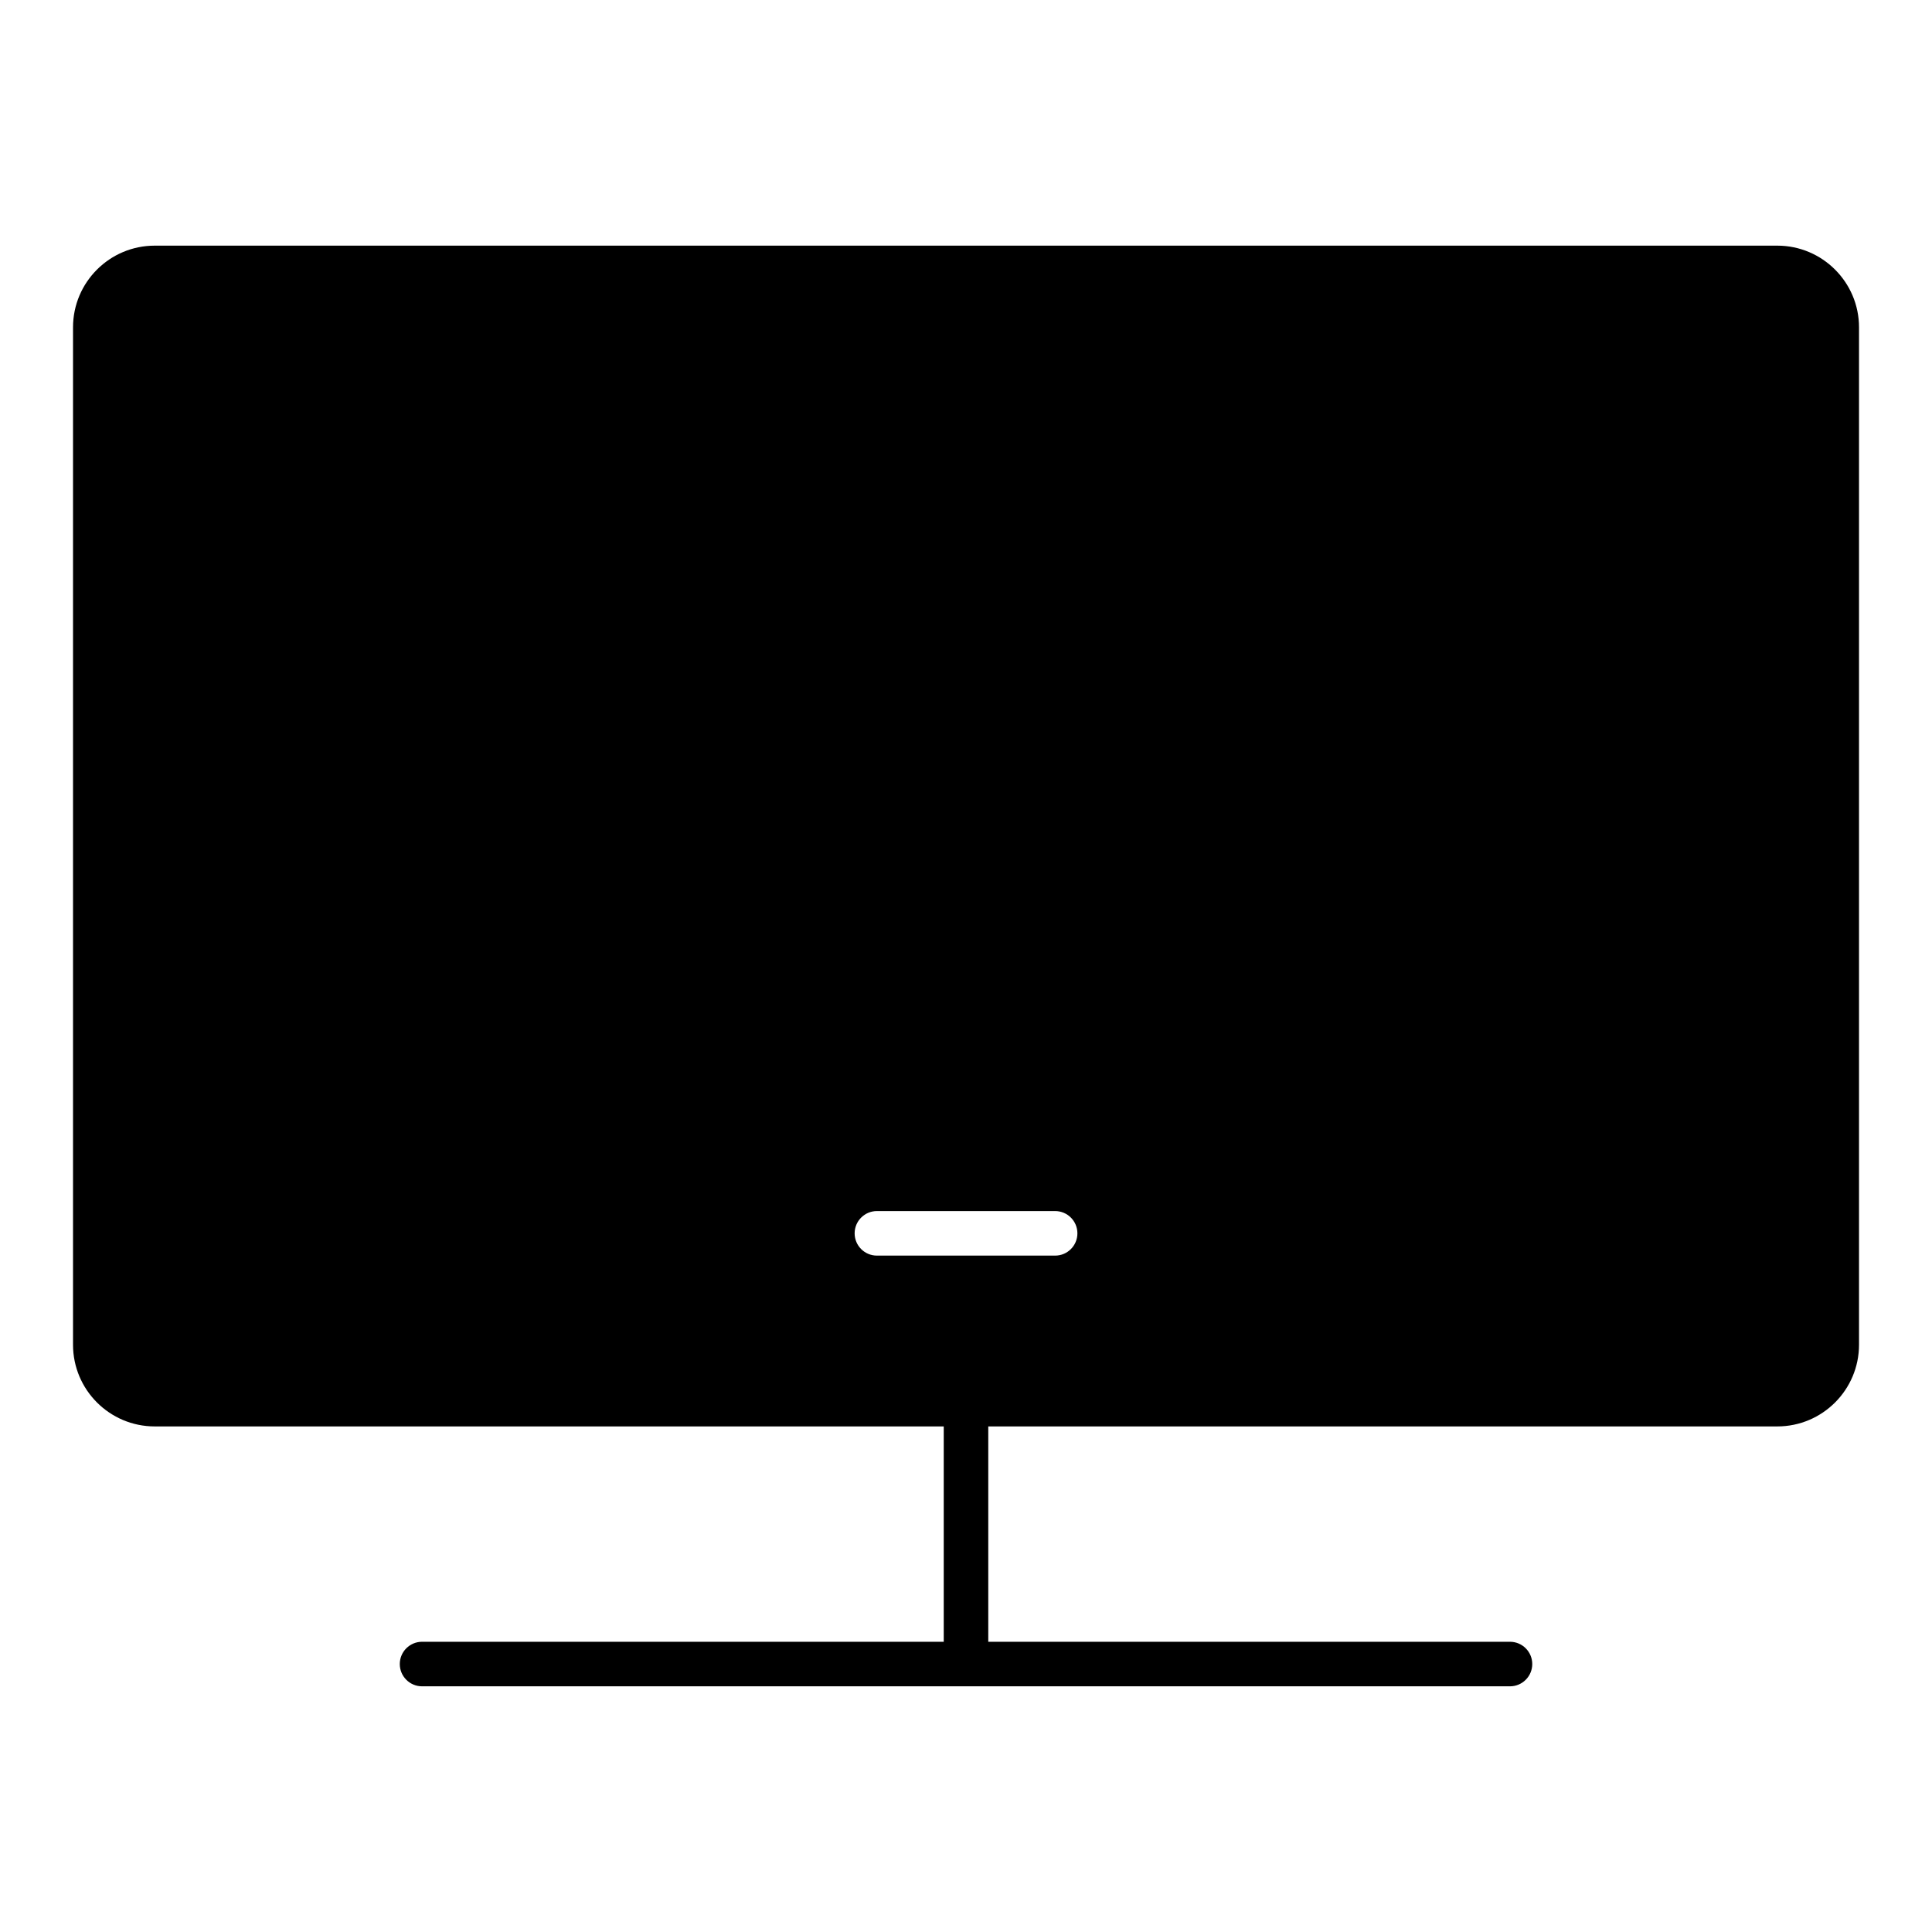
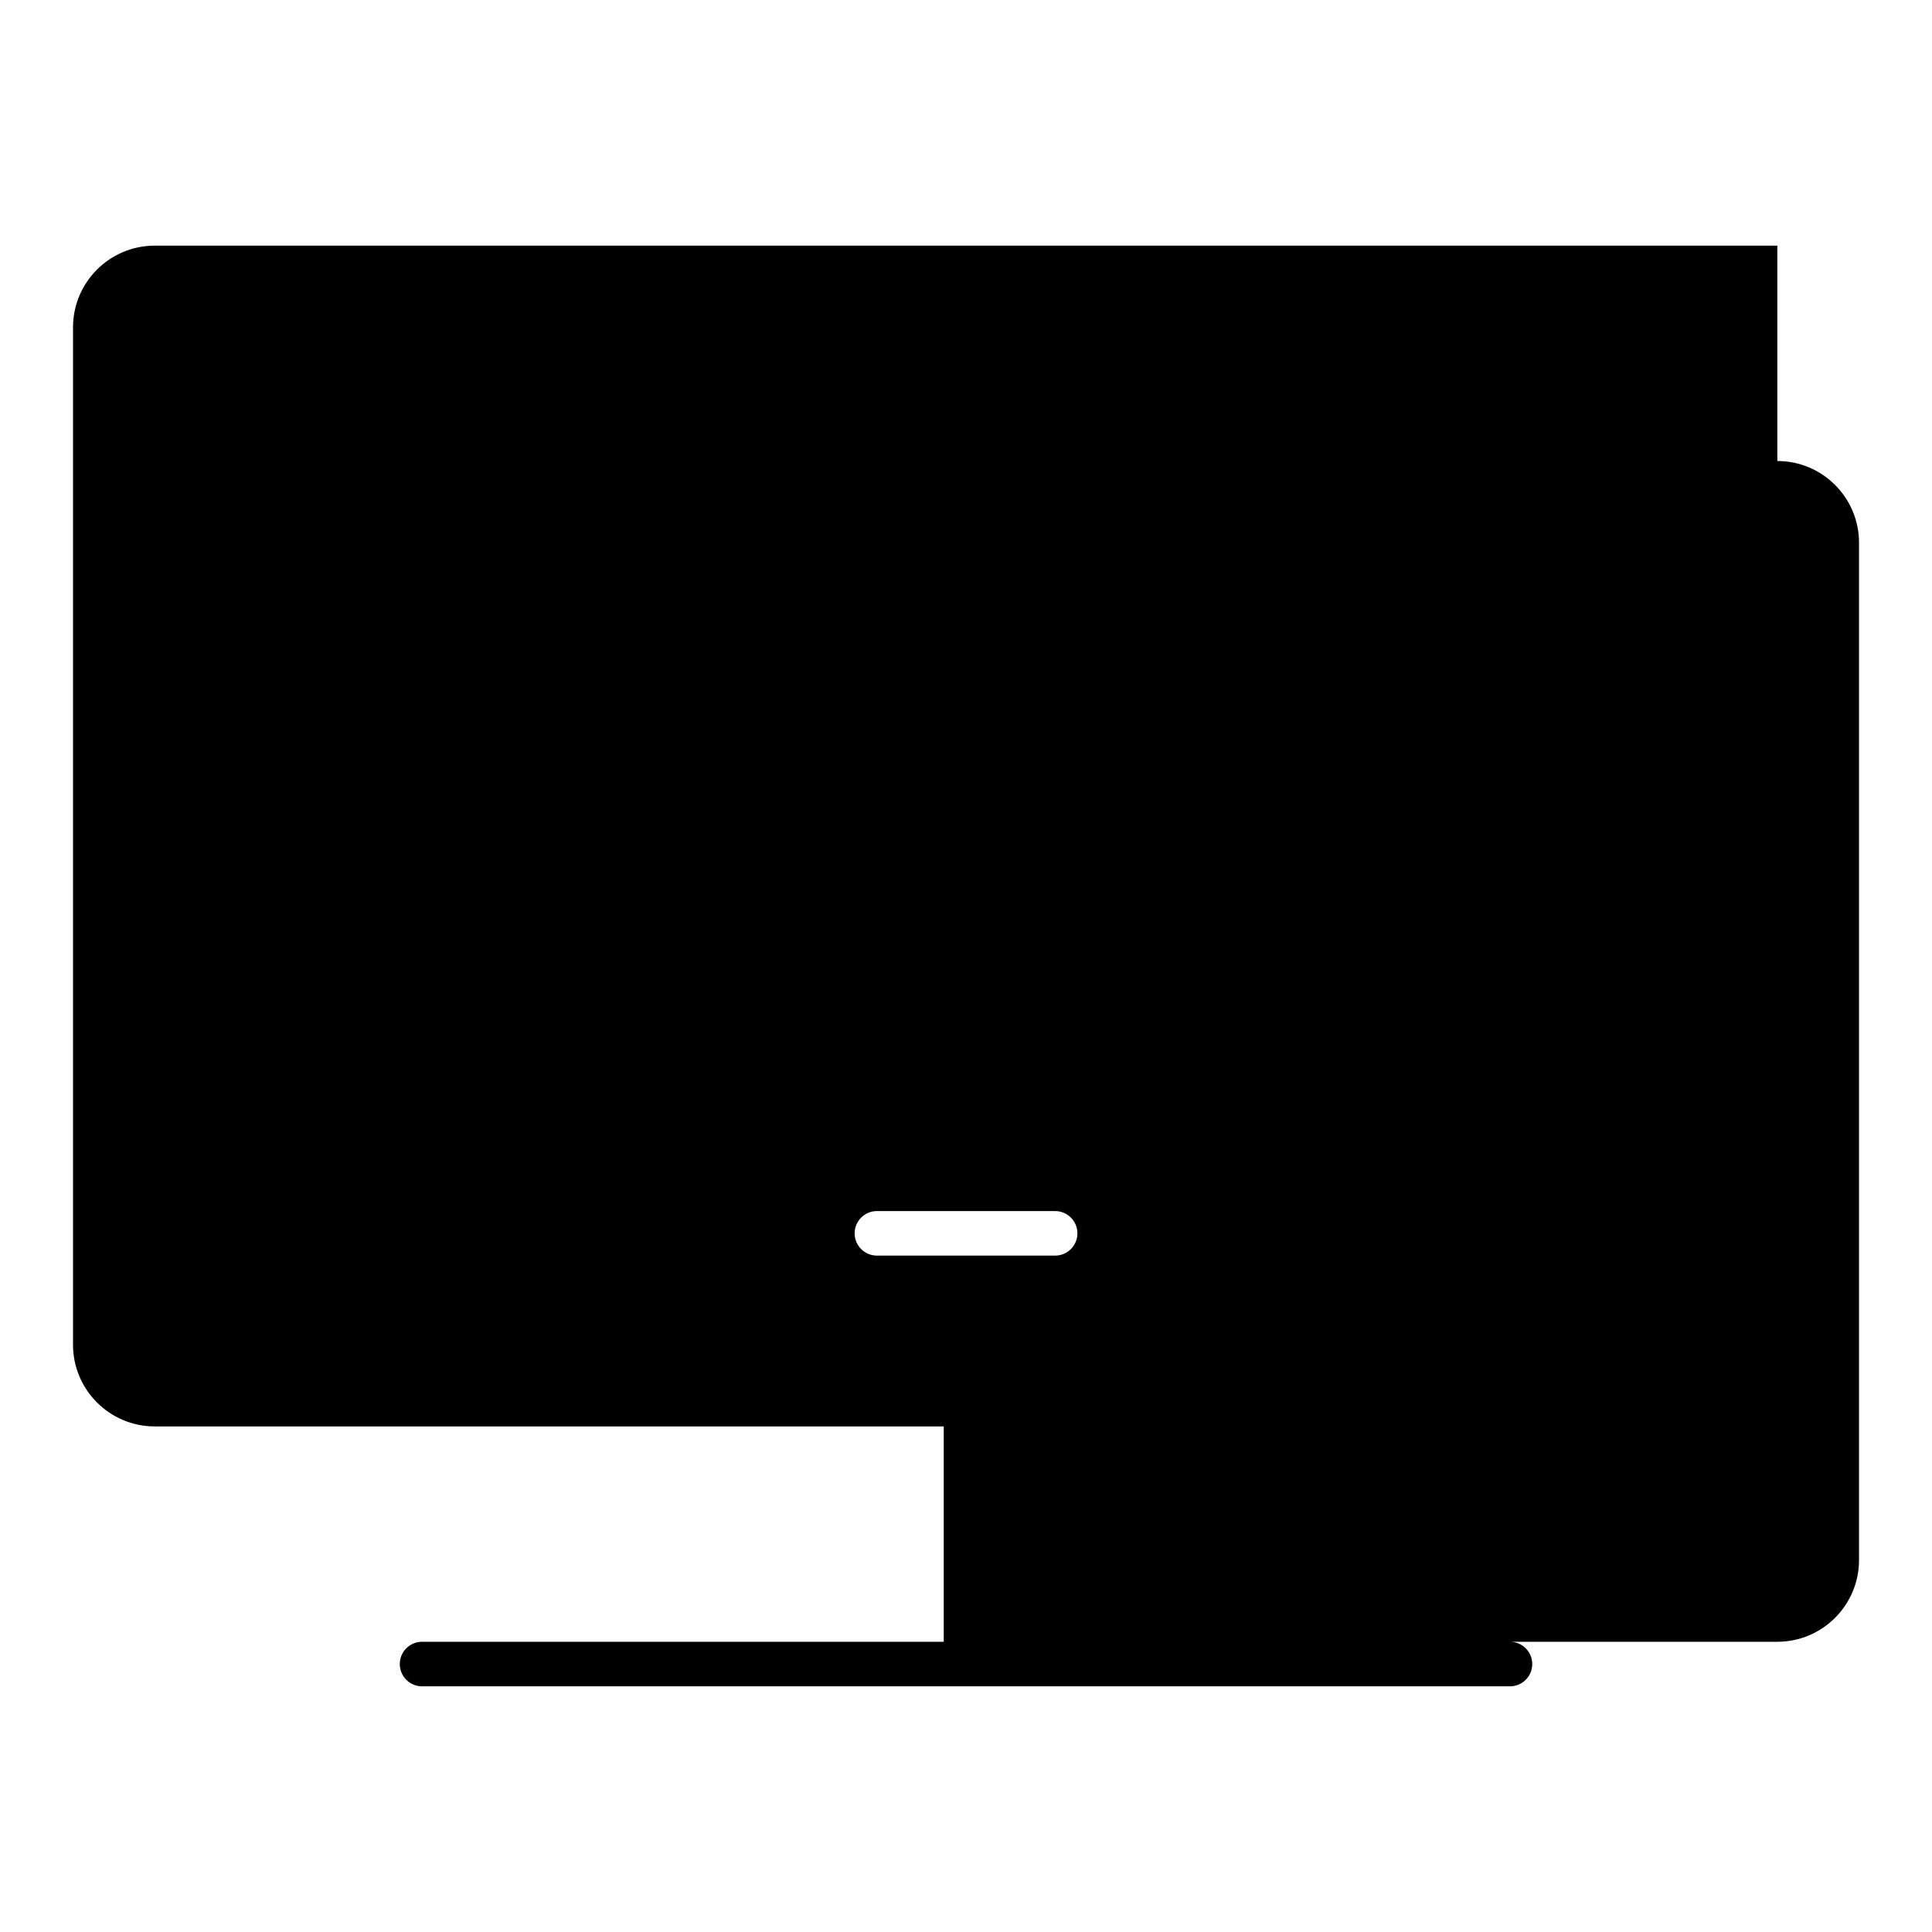
<svg xmlns="http://www.w3.org/2000/svg" fill="#000000" width="800px" height="800px" version="1.1" viewBox="144 144 512 512">
-   <path d="m615.01 209.1h-430.01c-11.941 0-21.648 9.707-21.648 21.648v269.62c0 11.941 9.707 21.648 21.648 21.648h209.1v57.07h-138.25c-3.258 0-5.902 2.644-5.902 5.902 0 3.258 2.644 5.902 5.902 5.902h288.31c3.258 0 5.902-2.644 5.902-5.902 0-3.258-2.644-5.902-5.902-5.902h-138.26v-57.07h209.11c11.941 0 21.648-9.707 21.648-21.648v-269.62c0-11.941-9.715-21.648-21.648-21.648zm-191.39 267.65h-47.23c-3.258 0-5.902-2.644-5.902-5.902 0-3.258 2.644-5.902 5.902-5.902h47.23c3.258 0 5.902 2.644 5.902 5.902 0.004 3.258-2.641 5.902-5.902 5.902z" />
+   <path d="m615.01 209.1h-430.01c-11.941 0-21.648 9.707-21.648 21.648v269.62c0 11.941 9.707 21.648 21.648 21.648h209.1v57.07h-138.25c-3.258 0-5.902 2.644-5.902 5.902 0 3.258 2.644 5.902 5.902 5.902h288.31c3.258 0 5.902-2.644 5.902-5.902 0-3.258-2.644-5.902-5.902-5.902h-138.26h209.11c11.941 0 21.648-9.707 21.648-21.648v-269.62c0-11.941-9.715-21.648-21.648-21.648zm-191.39 267.65h-47.23c-3.258 0-5.902-2.644-5.902-5.902 0-3.258 2.644-5.902 5.902-5.902h47.23c3.258 0 5.902 2.644 5.902 5.902 0.004 3.258-2.641 5.902-5.902 5.902z" />
</svg>